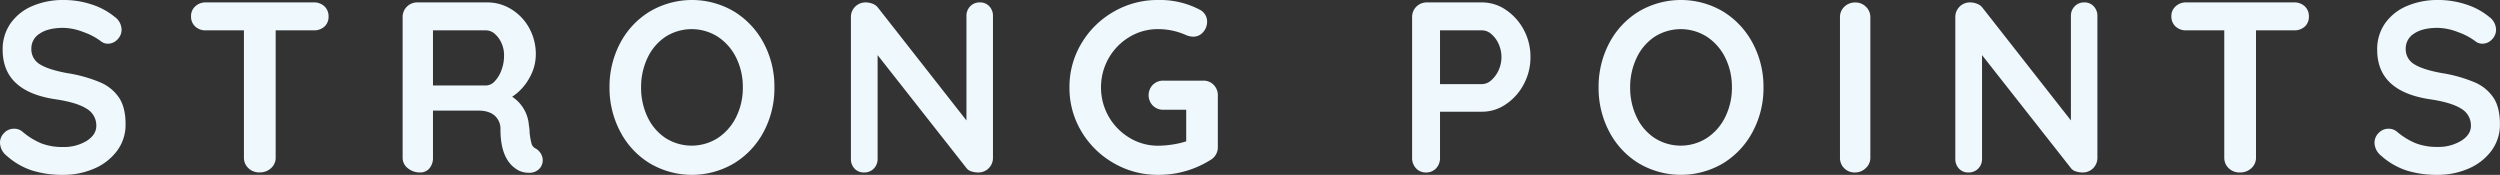
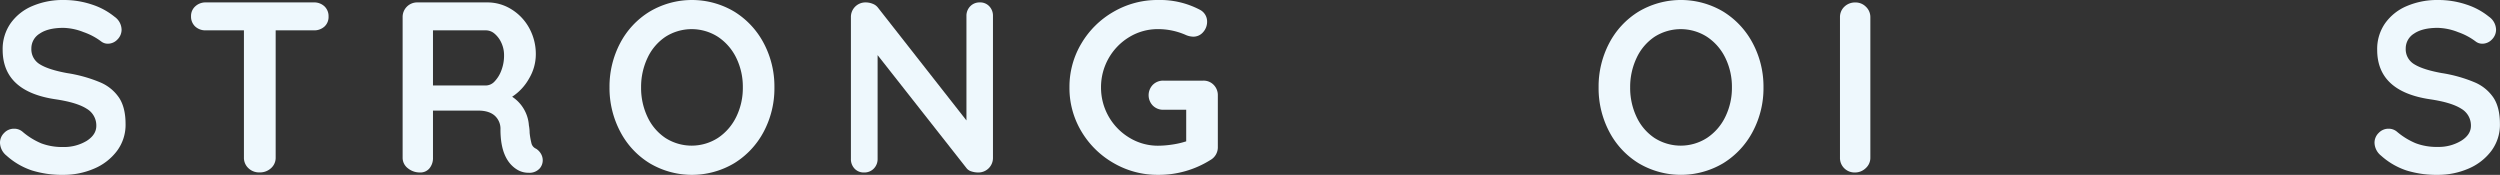
<svg xmlns="http://www.w3.org/2000/svg" viewBox="0 0 1116.1 78.06">
  <rect x="0" y="0" width="1116.1" height="78.06" fill="#333333" stroke="none" />
  <defs>
    <style>.cls-1{fill:#eef8fd;}</style>
  </defs>
  <g id="Layer_2" data-name="Layer 2">
    <g id="SSI_15">
      <path class="cls-1" d="M14.31,76.11A32,32,0,0,1,2.93,69.49,7.61,7.61,0,0,1,0,63.75a6.08,6.08,0,0,1,1.84-4.39,6,6,0,0,1,4.45-1.9A5.71,5.71,0,0,1,10,58.76,31.6,31.6,0,0,0,18.43,64a26.42,26.42,0,0,0,9.76,1.63,19.51,19.51,0,0,0,10.46-2.71Q43,60.17,43,56.16a8.62,8.62,0,0,0-4.34-7.64q-4.34-2.77-13.76-4.18Q1.19,40.88,1.19,22.22A20,20,0,0,1,4.77,10.35a22.61,22.61,0,0,1,9.76-7.69A34.54,34.54,0,0,1,28.3,0,39.45,39.45,0,0,1,41.14,2.06a31.08,31.08,0,0,1,10,5.42,7.22,7.22,0,0,1,3.14,5.75,6.12,6.12,0,0,1-1.84,4.39,5.85,5.85,0,0,1-4.33,1.89,4.76,4.76,0,0,1-2.93-1,28.47,28.47,0,0,0-7.86-4.17,26,26,0,0,0-9-1.9q-6.84,0-10.57,2.55A7.72,7.72,0,0,0,14,21.68a7.78,7.78,0,0,0,3.84,7.05q3.86,2.39,12.09,3.9a62.82,62.82,0,0,1,14.91,4.18,19,19,0,0,1,8.4,6.94q2.82,4.38,2.82,11.65a19.44,19.44,0,0,1-3.85,12A24.77,24.77,0,0,1,42,75.29a34.26,34.26,0,0,1-13.77,2.77A45.35,45.35,0,0,1,14.31,76.11Z" />
      <path class="cls-1" d="M144.84,2.82a6,6,0,0,1,1.84,4.55,5.79,5.79,0,0,1-1.84,4.5,6.81,6.81,0,0,1-4.77,1.68h-17V70.36A6.18,6.18,0,0,1,121,75.08a7.27,7.27,0,0,1-5.1,1.89,6.86,6.86,0,0,1-5-1.89,6.3,6.3,0,0,1-2-4.72V13.55h-17a6.71,6.71,0,0,1-4.77-1.73,6,6,0,0,1-1.84-4.56,5.74,5.74,0,0,1,1.9-4.44,6.69,6.69,0,0,1,4.71-1.74h48.14A6.67,6.67,0,0,1,144.84,2.82Z" />
      <path class="cls-1" d="M241.49,68.63a5.78,5.78,0,0,1,.81,2.92,5.58,5.58,0,0,1-1.3,3.58,6.13,6.13,0,0,1-5,2,9.7,9.7,0,0,1-4.77-1.19q-7.8-4.44-7.8-18.11a7.87,7.87,0,0,0-2.55-6.18q-2.55-2.26-7.32-2.27H193.3v21a7.14,7.14,0,0,1-1.57,4.77A5.21,5.21,0,0,1,187.55,77a8.42,8.42,0,0,1-5.47-1.89,5.85,5.85,0,0,1-2.33-4.72V7.7a6.48,6.48,0,0,1,6.61-6.62h31.22a20.16,20.16,0,0,1,10.63,3,22.45,22.45,0,0,1,8,8.35,24,24,0,0,1,3,11.92A21.13,21.13,0,0,1,236.23,35a23.22,23.22,0,0,1-7.59,8.19,16.6,16.6,0,0,1,7.48,12.79,18,18,0,0,1,.33,3.36,33.57,33.57,0,0,0,.86,4.83,3.59,3.59,0,0,0,2,2.22A6.46,6.46,0,0,1,241.49,68.63ZM220.84,36.32a14.18,14.18,0,0,0,3-4.93,18.29,18.29,0,0,0,1.19-6.67,13,13,0,0,0-1.19-5.59,11.63,11.63,0,0,0-3-4.06,6,6,0,0,0-3.8-1.52H193.3V38.16H217A5.4,5.4,0,0,0,220.84,36.32Z" />
      <path class="cls-1" d="M341,58.71a36.56,36.56,0,0,1-13.18,14.14,36.94,36.94,0,0,1-37.83,0,36.12,36.12,0,0,1-13.12-14.14A41.63,41.63,0,0,1,272.11,39a41.57,41.57,0,0,1,4.72-19.68A36.15,36.15,0,0,1,290,5.2a37,37,0,0,1,37.83,0A36.59,36.59,0,0,1,341,19.35,41.14,41.14,0,0,1,345.73,39,41.2,41.2,0,0,1,341,58.71ZM328.71,25.86a23.74,23.74,0,0,0-8.13-9.38,21.75,21.75,0,0,0-23.48-.06,23,23,0,0,0-8,9.38A30.18,30.18,0,0,0,286.21,39a30.18,30.18,0,0,0,2.87,13.23,22.92,22.92,0,0,0,8,9.37,21.73,21.73,0,0,0,23.48-.05,23.74,23.74,0,0,0,8.13-9.38A29.28,29.28,0,0,0,331.63,39,29.28,29.28,0,0,0,328.71,25.86Z" />
      <path class="cls-1" d="M441.67,2.82a6.08,6.08,0,0,1,1.63,4.34v63.2A6.48,6.48,0,0,1,436.68,77a9.53,9.53,0,0,1-3-.48,4.24,4.24,0,0,1-2.11-1.36L391.8,24.61V70.9a6,6,0,0,1-1.68,4.34A5.81,5.81,0,0,1,385.73,77a5.53,5.53,0,0,1-4.23-1.73,6.11,6.11,0,0,1-1.62-4.34V7.7a6.48,6.48,0,0,1,6.61-6.62,8.4,8.4,0,0,1,3.2.65A5.29,5.29,0,0,1,392,3.47l39.46,50.3V7.16a6,6,0,0,1,1.68-4.34,5.7,5.7,0,0,1,4.28-1.74A5.51,5.51,0,0,1,441.67,2.82Z" />
      <path class="cls-1" d="M541.84,37.89a6.52,6.52,0,0,1,1.85,4.72v23a6.51,6.51,0,0,1-3.36,5.85A43.29,43.29,0,0,1,517,78.06a38.93,38.93,0,0,1-19.84-5.26,39.44,39.44,0,0,1-14.42-14.2A37.67,37.67,0,0,1,477.45,39a37.64,37.64,0,0,1,5.31-19.57,39.36,39.36,0,0,1,14.42-14.2A38.93,38.93,0,0,1,517,0a38.2,38.2,0,0,1,18.64,4.34,5.88,5.88,0,0,1,3.26,5.31,6.88,6.88,0,0,1-1.79,4.72,5.68,5.68,0,0,1-4.39,2,8.86,8.86,0,0,1-3.58-.87A30.71,30.71,0,0,0,517,13a24.46,24.46,0,0,0-12.8,3.52A26.11,26.11,0,0,0,491.54,39a26.08,26.08,0,0,0,12.68,22.49A24.38,24.38,0,0,0,517,65.05a42.37,42.37,0,0,0,6.5-.54,37.38,37.38,0,0,0,6.07-1.41V49H519.4a6.47,6.47,0,0,1-4.71-1.84,6.66,6.66,0,0,1,0-9.32A6.48,6.48,0,0,1,519.4,36h17.78A6.24,6.24,0,0,1,541.84,37.89Z" />
-       <path class="cls-1" d="M672.26,4.39a24.56,24.56,0,0,1,8,8.89,25.16,25.16,0,0,1,3,12.2,25.27,25.27,0,0,1-3,12.14,24.32,24.32,0,0,1-8,8.94,18.67,18.67,0,0,1-10.51,3.31H642.88V70.36a6.66,6.66,0,0,1-1.73,4.77A6,6,0,0,1,636.6,77a5.77,5.77,0,0,1-4.45-1.89,6.72,6.72,0,0,1-1.73-4.72V7.7A6.48,6.48,0,0,1,637,1.08h24.72A18.75,18.75,0,0,1,672.26,4.39Zm-6.45,31.39a12.94,12.94,0,0,0,3.26-4.5,14.18,14.18,0,0,0,0-11.6,12.29,12.29,0,0,0-3.26-4.45,6.3,6.3,0,0,0-4.06-1.68H642.88v24h18.87A6.22,6.22,0,0,0,665.81,35.78Z" />
      <path class="cls-1" d="M782.52,58.71a36.54,36.54,0,0,1-13.17,14.14,37,37,0,0,1-37.84,0,36.19,36.19,0,0,1-13.12-14.14A41.62,41.62,0,0,1,713.68,39a41.57,41.57,0,0,1,4.71-19.68A36.22,36.22,0,0,1,731.51,5.2a37,37,0,0,1,37.84,0,36.57,36.57,0,0,1,13.17,14.15A41.14,41.14,0,0,1,787.29,39,41.2,41.2,0,0,1,782.52,58.71ZM770.27,25.86a23.59,23.59,0,0,0-8.13-9.38,21.74,21.74,0,0,0-23.47-.06,23,23,0,0,0-8,9.38A30.18,30.18,0,0,0,727.77,39a30.18,30.18,0,0,0,2.87,13.23,22.87,22.87,0,0,0,8,9.37,21.71,21.71,0,0,0,23.47-.05,23.59,23.59,0,0,0,8.13-9.38A29.28,29.28,0,0,0,773.2,39,29.28,29.28,0,0,0,770.27,25.86Z" />
      <path class="cls-1" d="M832.93,75.08A6.83,6.83,0,0,1,828.16,77a6.53,6.53,0,0,1-4.82-1.89,6.4,6.4,0,0,1-1.9-4.72V7.7A6.33,6.33,0,0,1,823.39,3a6.87,6.87,0,0,1,5-1.9A6.48,6.48,0,0,1,833,3a6.33,6.33,0,0,1,2,4.72V70.36A6.18,6.18,0,0,1,832.93,75.08Z" />
-       <path class="cls-1" d="M934.73,2.82a6.12,6.12,0,0,1,1.63,4.34v63.2A6.48,6.48,0,0,1,929.74,77a9.53,9.53,0,0,1-3-.48,4.24,4.24,0,0,1-2.11-1.36L884.86,24.61V70.9a6,6,0,0,1-1.68,4.34A5.83,5.83,0,0,1,878.79,77a5.52,5.52,0,0,1-4.23-1.73,6.12,6.12,0,0,1-1.63-4.34V7.7a6.49,6.49,0,0,1,6.62-6.62,8.4,8.4,0,0,1,3.2.65,5.29,5.29,0,0,1,2.33,1.74l39.46,50.3V7.16a6,6,0,0,1,1.68-4.34,5.7,5.7,0,0,1,4.28-1.74A5.51,5.51,0,0,1,934.73,2.82Z" />
-       <path class="cls-1" d="M1028.94,2.82a6,6,0,0,1,1.84,4.55,5.79,5.79,0,0,1-1.84,4.5,6.81,6.81,0,0,1-4.77,1.68h-17V70.36a6.18,6.18,0,0,1-2.06,4.72A7.25,7.25,0,0,1,1000,77a6.86,6.86,0,0,1-5-1.89,6.33,6.33,0,0,1-2-4.72V13.55H976a6.67,6.67,0,0,1-4.76-1.73,6,6,0,0,1-1.85-4.56,5.74,5.74,0,0,1,1.9-4.44A6.69,6.69,0,0,1,976,1.08h48.14A6.67,6.67,0,0,1,1028.94,2.82Z" />
      <path class="cls-1" d="M1074.37,76.11A32.09,32.09,0,0,1,1063,69.49a7.6,7.6,0,0,1-2.92-5.74,6.08,6.08,0,0,1,1.84-4.39,6,6,0,0,1,4.44-1.9,5.74,5.74,0,0,1,3.69,1.3,31.72,31.72,0,0,0,8.45,5.2,26.42,26.42,0,0,0,9.76,1.63,19.46,19.46,0,0,0,10.46-2.71q4.4-2.72,4.4-6.72a8.62,8.62,0,0,0-4.34-7.64q-4.34-2.77-13.77-4.18-23.74-3.47-23.74-22.12a20,20,0,0,1,3.57-11.87,22.61,22.61,0,0,1,9.76-7.69A34.54,34.54,0,0,1,1088.35,0a39.51,39.51,0,0,1,12.85,2.06,31.18,31.18,0,0,1,10,5.42,7.25,7.25,0,0,1,3.14,5.75,6.12,6.12,0,0,1-1.84,4.39,5.88,5.88,0,0,1-4.34,1.89,4.78,4.78,0,0,1-2.93-1,28.47,28.47,0,0,0-7.86-4.17,26,26,0,0,0-9.05-1.9q-6.82,0-10.57,2.55a7.74,7.74,0,0,0-3.74,6.66,7.77,7.77,0,0,0,3.85,7.05q3.84,2.39,12.09,3.9a62.86,62.86,0,0,1,14.9,4.18,19.06,19.06,0,0,1,8.41,6.94q2.81,4.38,2.81,11.65a19.49,19.49,0,0,1-3.84,12A24.81,24.81,0,0,1,1102,75.29a34.19,34.19,0,0,1-13.77,2.77A45.29,45.29,0,0,1,1074.37,76.11Z" />
    </g>
  </g>
</svg>